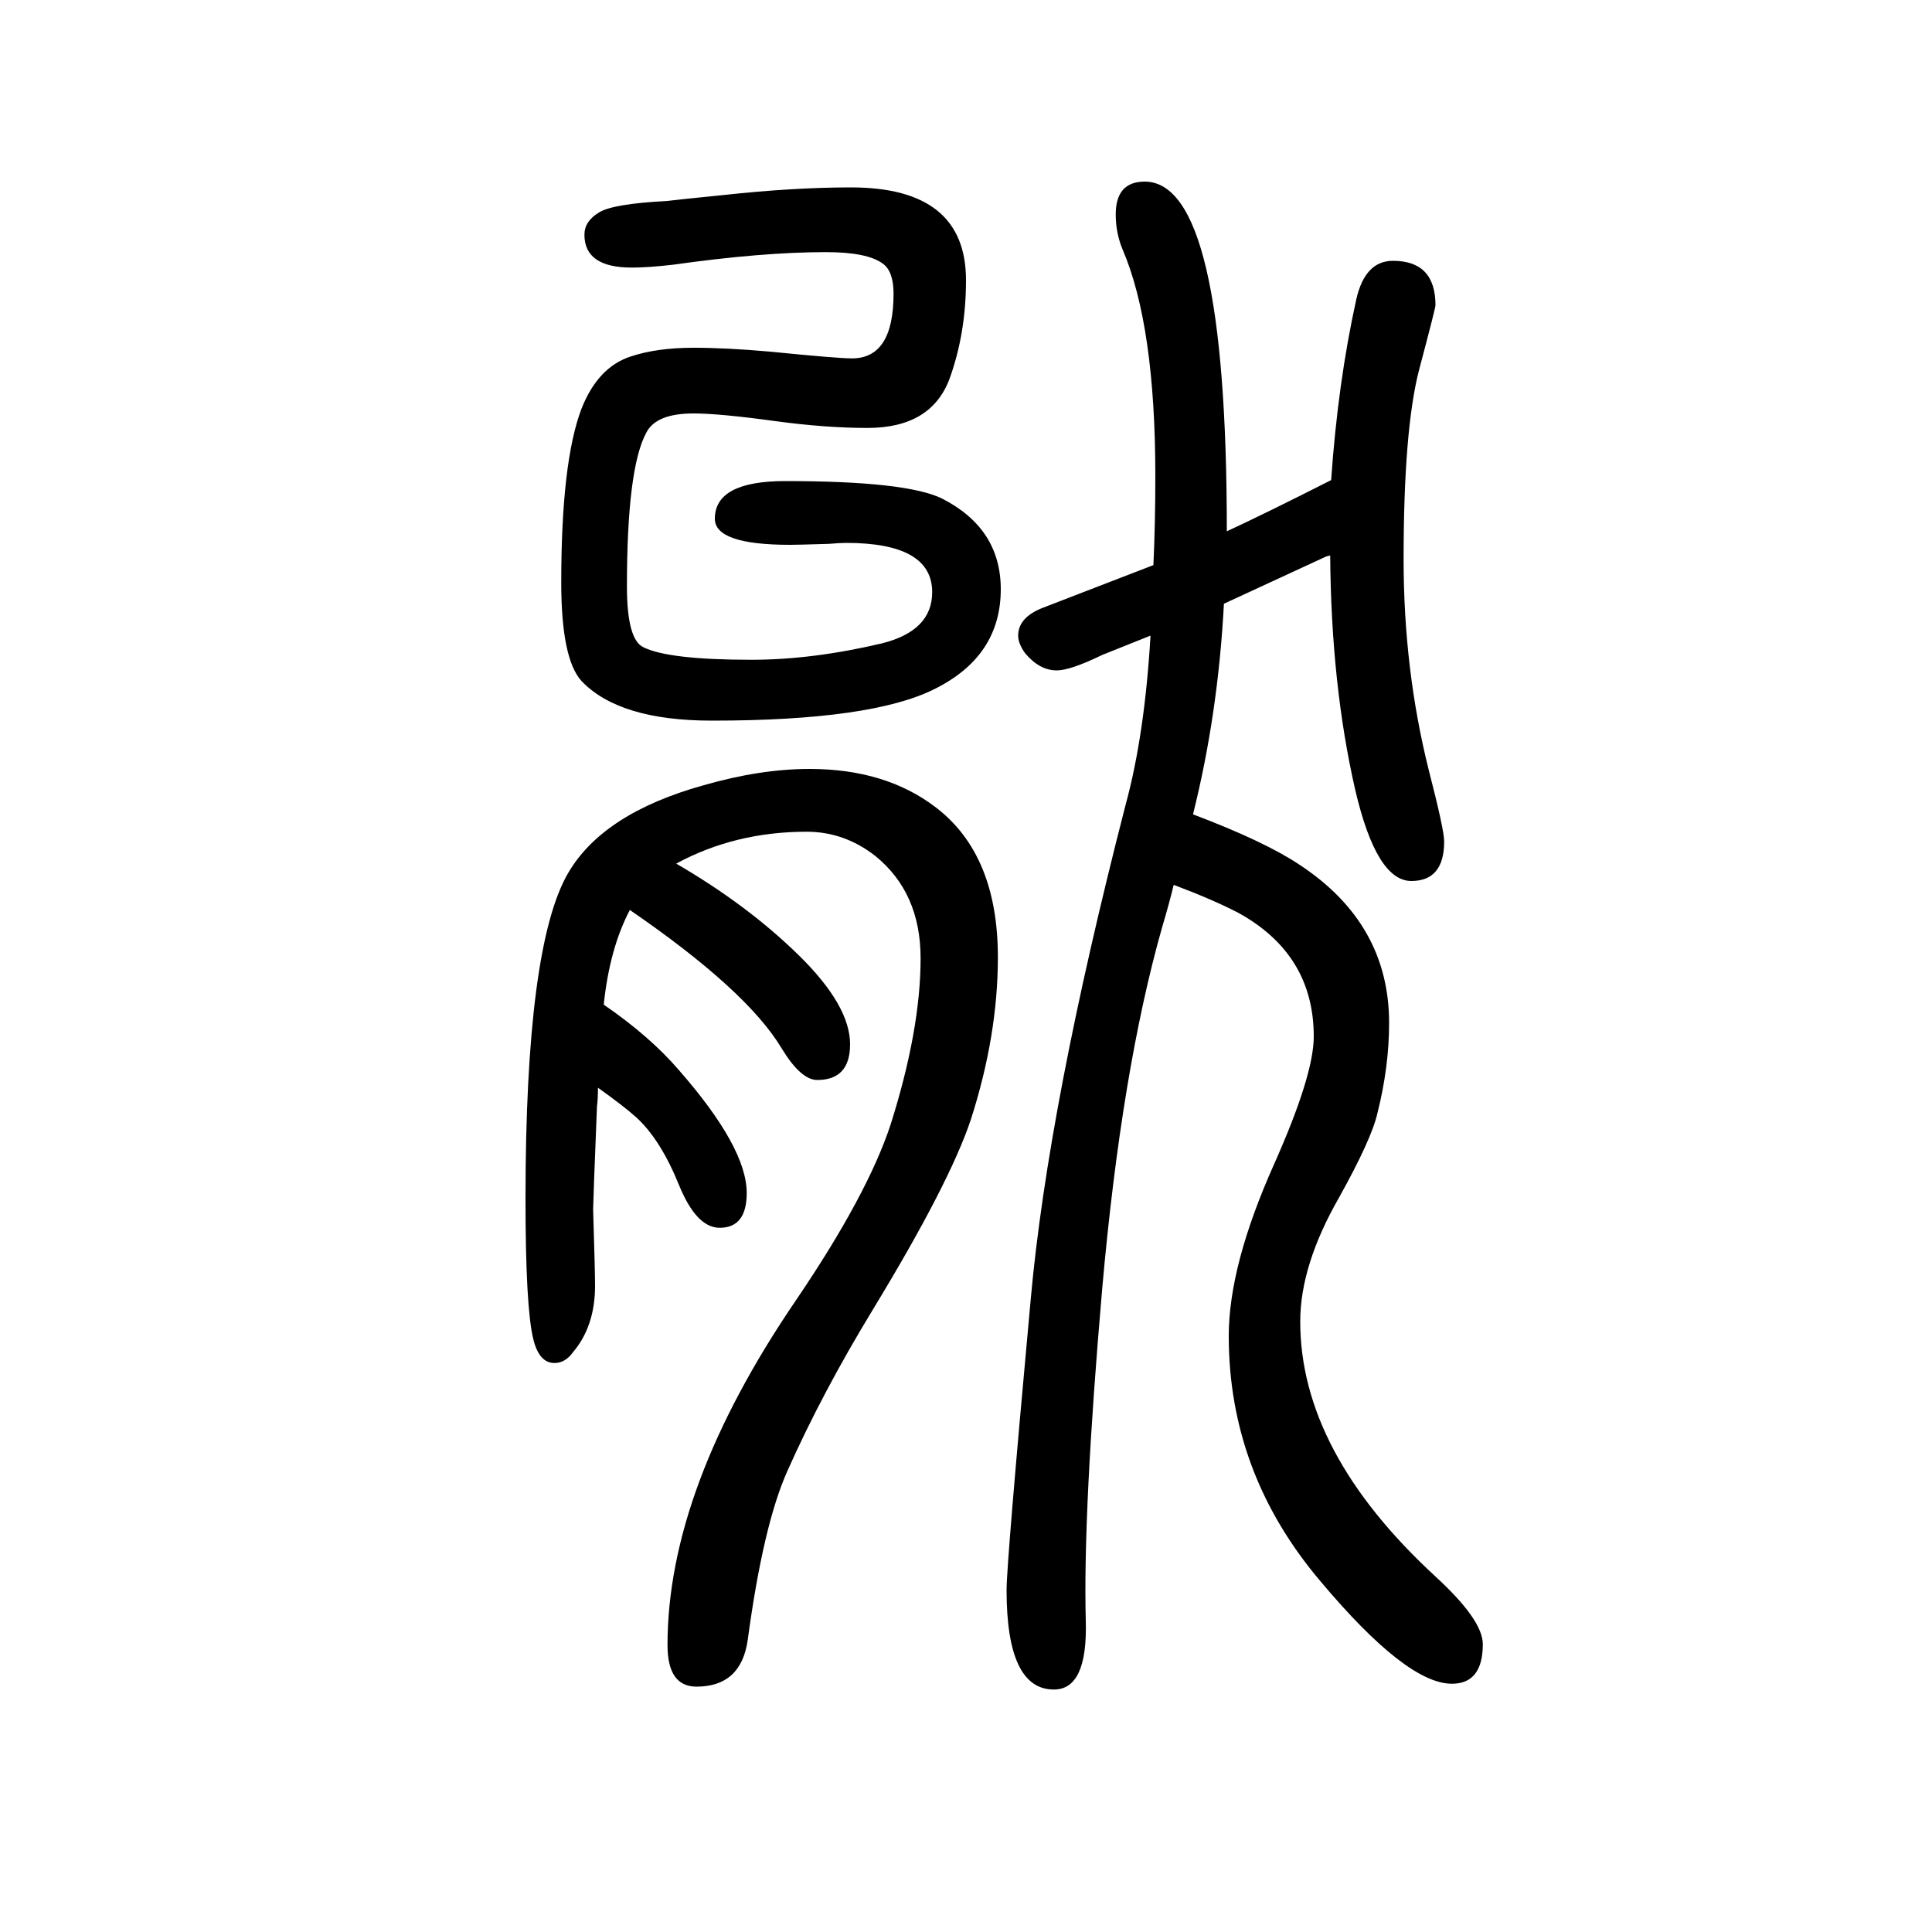
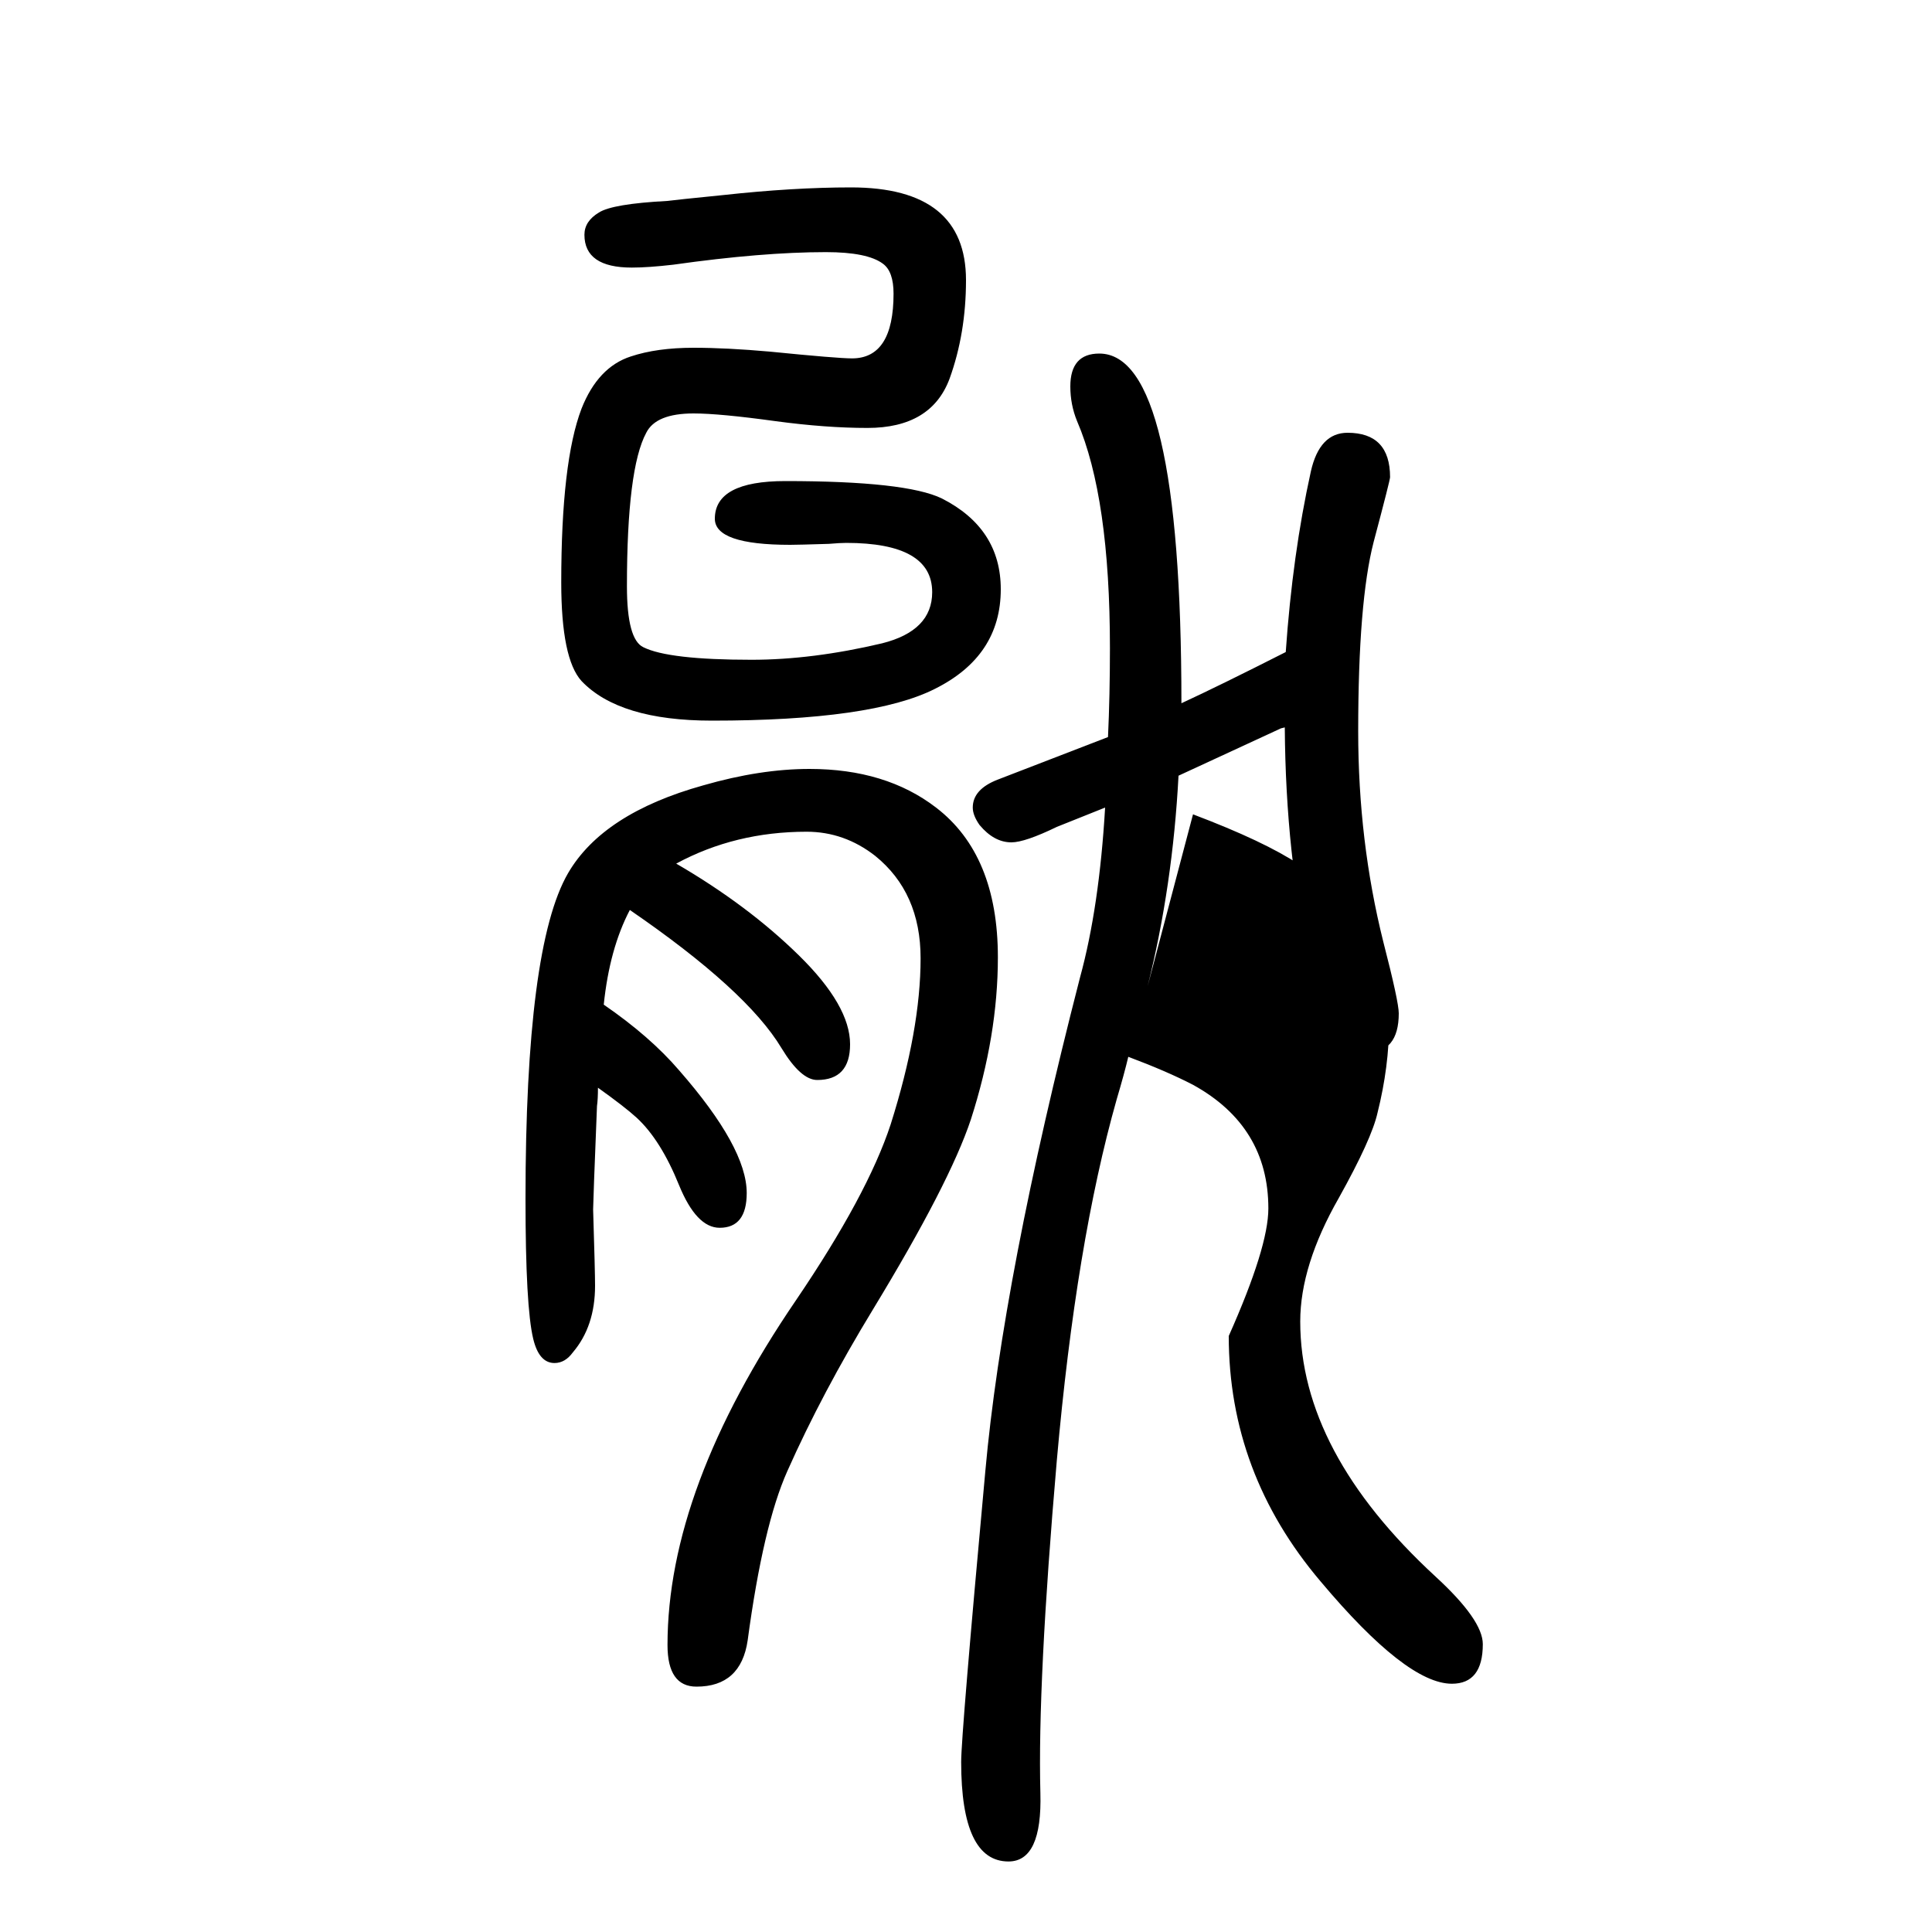
<svg xmlns="http://www.w3.org/2000/svg" height="100" width="100" version="1.1">
-   <path d="M625 610q48 -33 78 -68q70 -80 70 -127q0 -36 -28 -36q-24 0 -42 44q-19 47 -44 70q-12 11 -40 31q0 -12 -1 -19q-4 -100 -4 -107q2 -64 2 -79q0 -42 -23 -69q-8 -11 -19 -11q-16 0 -22 25q-8 33 -8 145q0 261 44 337q36 62 140 91q59 17 110 17q79 0 131 -40 q64 -49 64 -155q0 -81 -28 -168q-22 -66 -101 -196q-53 -87 -89 -168q-25 -56 -41 -175q-7 -48 -53 -48q-30 0 -30 43q0 162 133 357q74 109 98 182q31 98 31 172q0 68 -47 106q-32 25 -71 25q-74 0 -135 -33q74 -43 127 -95t53 -92q0 -37 -34 -37q-17 0 -37 33 q-36 60 -157 143q-21 -40 -27 -98zM1235 807q74 -28 110 -52q93 -61 93 -164q0 -45 -12 -93q-6 -27 -40 -88q-40 -70 -40 -128q0 -135 140 -264q49 -45 49 -70q0 -41 -32 -41q-47 0 -136 106q-95 112 -95 254q0 73 47 178q41 92 41 132q0 85 -78 128q-27 14 -67 29 q-4 -17 -12 -44q-42 -148 -62 -374q-20 -231 -17 -344q2 -71 -33 -71q-49 0 -49 103q0 28 25 301q18 200 98 511q20 73 26 176l-50 -20q-33 -16 -47 -16q-18 0 -33 18q-7 10 -7 18q0 19 26 29q96 37 114 44q2 43 2 92q0 156 -34 235q-7 17 -7 36q0 34 30 34q85 0 85 -362 q39 18 108 53q7 101 26 187q9 40 38 40q44 0 44 -46q0 -3 -17 -67q-16 -62 -16 -196q0 -114 26 -218q16 -62 16 -74q0 -41 -34 -41q-36 0 -58 94q-25 109 -26 243l-4 -1l-106 -49q-6 -114 -32 -218zM881 1456q119 0 119 -96q0 -55 -17 -102q-19 -51 -85 -51q-43 0 -95 7 q-58 8 -85 8q-39 0 -49 -20q-20 -37 -20 -159q0 -55 17 -63q26 -13 112 -13q63 0 135 17q52 13 52 53q0 51 -89 51q-6 0 -18 -1q-32 -1 -40 -1q-78 0 -78 27q0 39 73 39q125 0 162 -18q61 -31 61 -94q0 -69 -68 -103q-65 -33 -231 -33q-96 0 -135 41q-21 23 -21 102 q0 125 21 180q17 43 51 54q27 9 65 9q34 0 79 -4q70 -7 85 -7q43 0 43 67q0 23 -11 31q-16 12 -59 12q-66 0 -158 -13q-26 -3 -43 -3q-49 0 -49 34q0 14 15 23q14 9 71 12q7 1 57 6q73 8 133 8z" style="" transform="scale(0.05 -0.05) translate(0 -1650)" />
+   <path d="M625 610q48 -33 78 -68q70 -80 70 -127q0 -36 -28 -36q-24 0 -42 44q-19 47 -44 70q-12 11 -40 31q0 -12 -1 -19q-4 -100 -4 -107q2 -64 2 -79q0 -42 -23 -69q-8 -11 -19 -11q-16 0 -22 25q-8 33 -8 145q0 261 44 337q36 62 140 91q59 17 110 17q79 0 131 -40 q64 -49 64 -155q0 -81 -28 -168q-22 -66 -101 -196q-53 -87 -89 -168q-25 -56 -41 -175q-7 -48 -53 -48q-30 0 -30 43q0 162 133 357q74 109 98 182q31 98 31 172q0 68 -47 106q-32 25 -71 25q-74 0 -135 -33q74 -43 127 -95t53 -92q0 -37 -34 -37q-17 0 -37 33 q-36 60 -157 143q-21 -40 -27 -98zM1235 807q74 -28 110 -52q93 -61 93 -164q0 -45 -12 -93q-6 -27 -40 -88q-40 -70 -40 -128q0 -135 140 -264q49 -45 49 -70q0 -41 -32 -41q-47 0 -136 106q-95 112 -95 254q41 92 41 132q0 85 -78 128q-27 14 -67 29 q-4 -17 -12 -44q-42 -148 -62 -374q-20 -231 -17 -344q2 -71 -33 -71q-49 0 -49 103q0 28 25 301q18 200 98 511q20 73 26 176l-50 -20q-33 -16 -47 -16q-18 0 -33 18q-7 10 -7 18q0 19 26 29q96 37 114 44q2 43 2 92q0 156 -34 235q-7 17 -7 36q0 34 30 34q85 0 85 -362 q39 18 108 53q7 101 26 187q9 40 38 40q44 0 44 -46q0 -3 -17 -67q-16 -62 -16 -196q0 -114 26 -218q16 -62 16 -74q0 -41 -34 -41q-36 0 -58 94q-25 109 -26 243l-4 -1l-106 -49q-6 -114 -32 -218zM881 1456q119 0 119 -96q0 -55 -17 -102q-19 -51 -85 -51q-43 0 -95 7 q-58 8 -85 8q-39 0 -49 -20q-20 -37 -20 -159q0 -55 17 -63q26 -13 112 -13q63 0 135 17q52 13 52 53q0 51 -89 51q-6 0 -18 -1q-32 -1 -40 -1q-78 0 -78 27q0 39 73 39q125 0 162 -18q61 -31 61 -94q0 -69 -68 -103q-65 -33 -231 -33q-96 0 -135 41q-21 23 -21 102 q0 125 21 180q17 43 51 54q27 9 65 9q34 0 79 -4q70 -7 85 -7q43 0 43 67q0 23 -11 31q-16 12 -59 12q-66 0 -158 -13q-26 -3 -43 -3q-49 0 -49 34q0 14 15 23q14 9 71 12q7 1 57 6q73 8 133 8z" style="" transform="scale(0.05 -0.05) translate(0 -1650)" />
</svg>